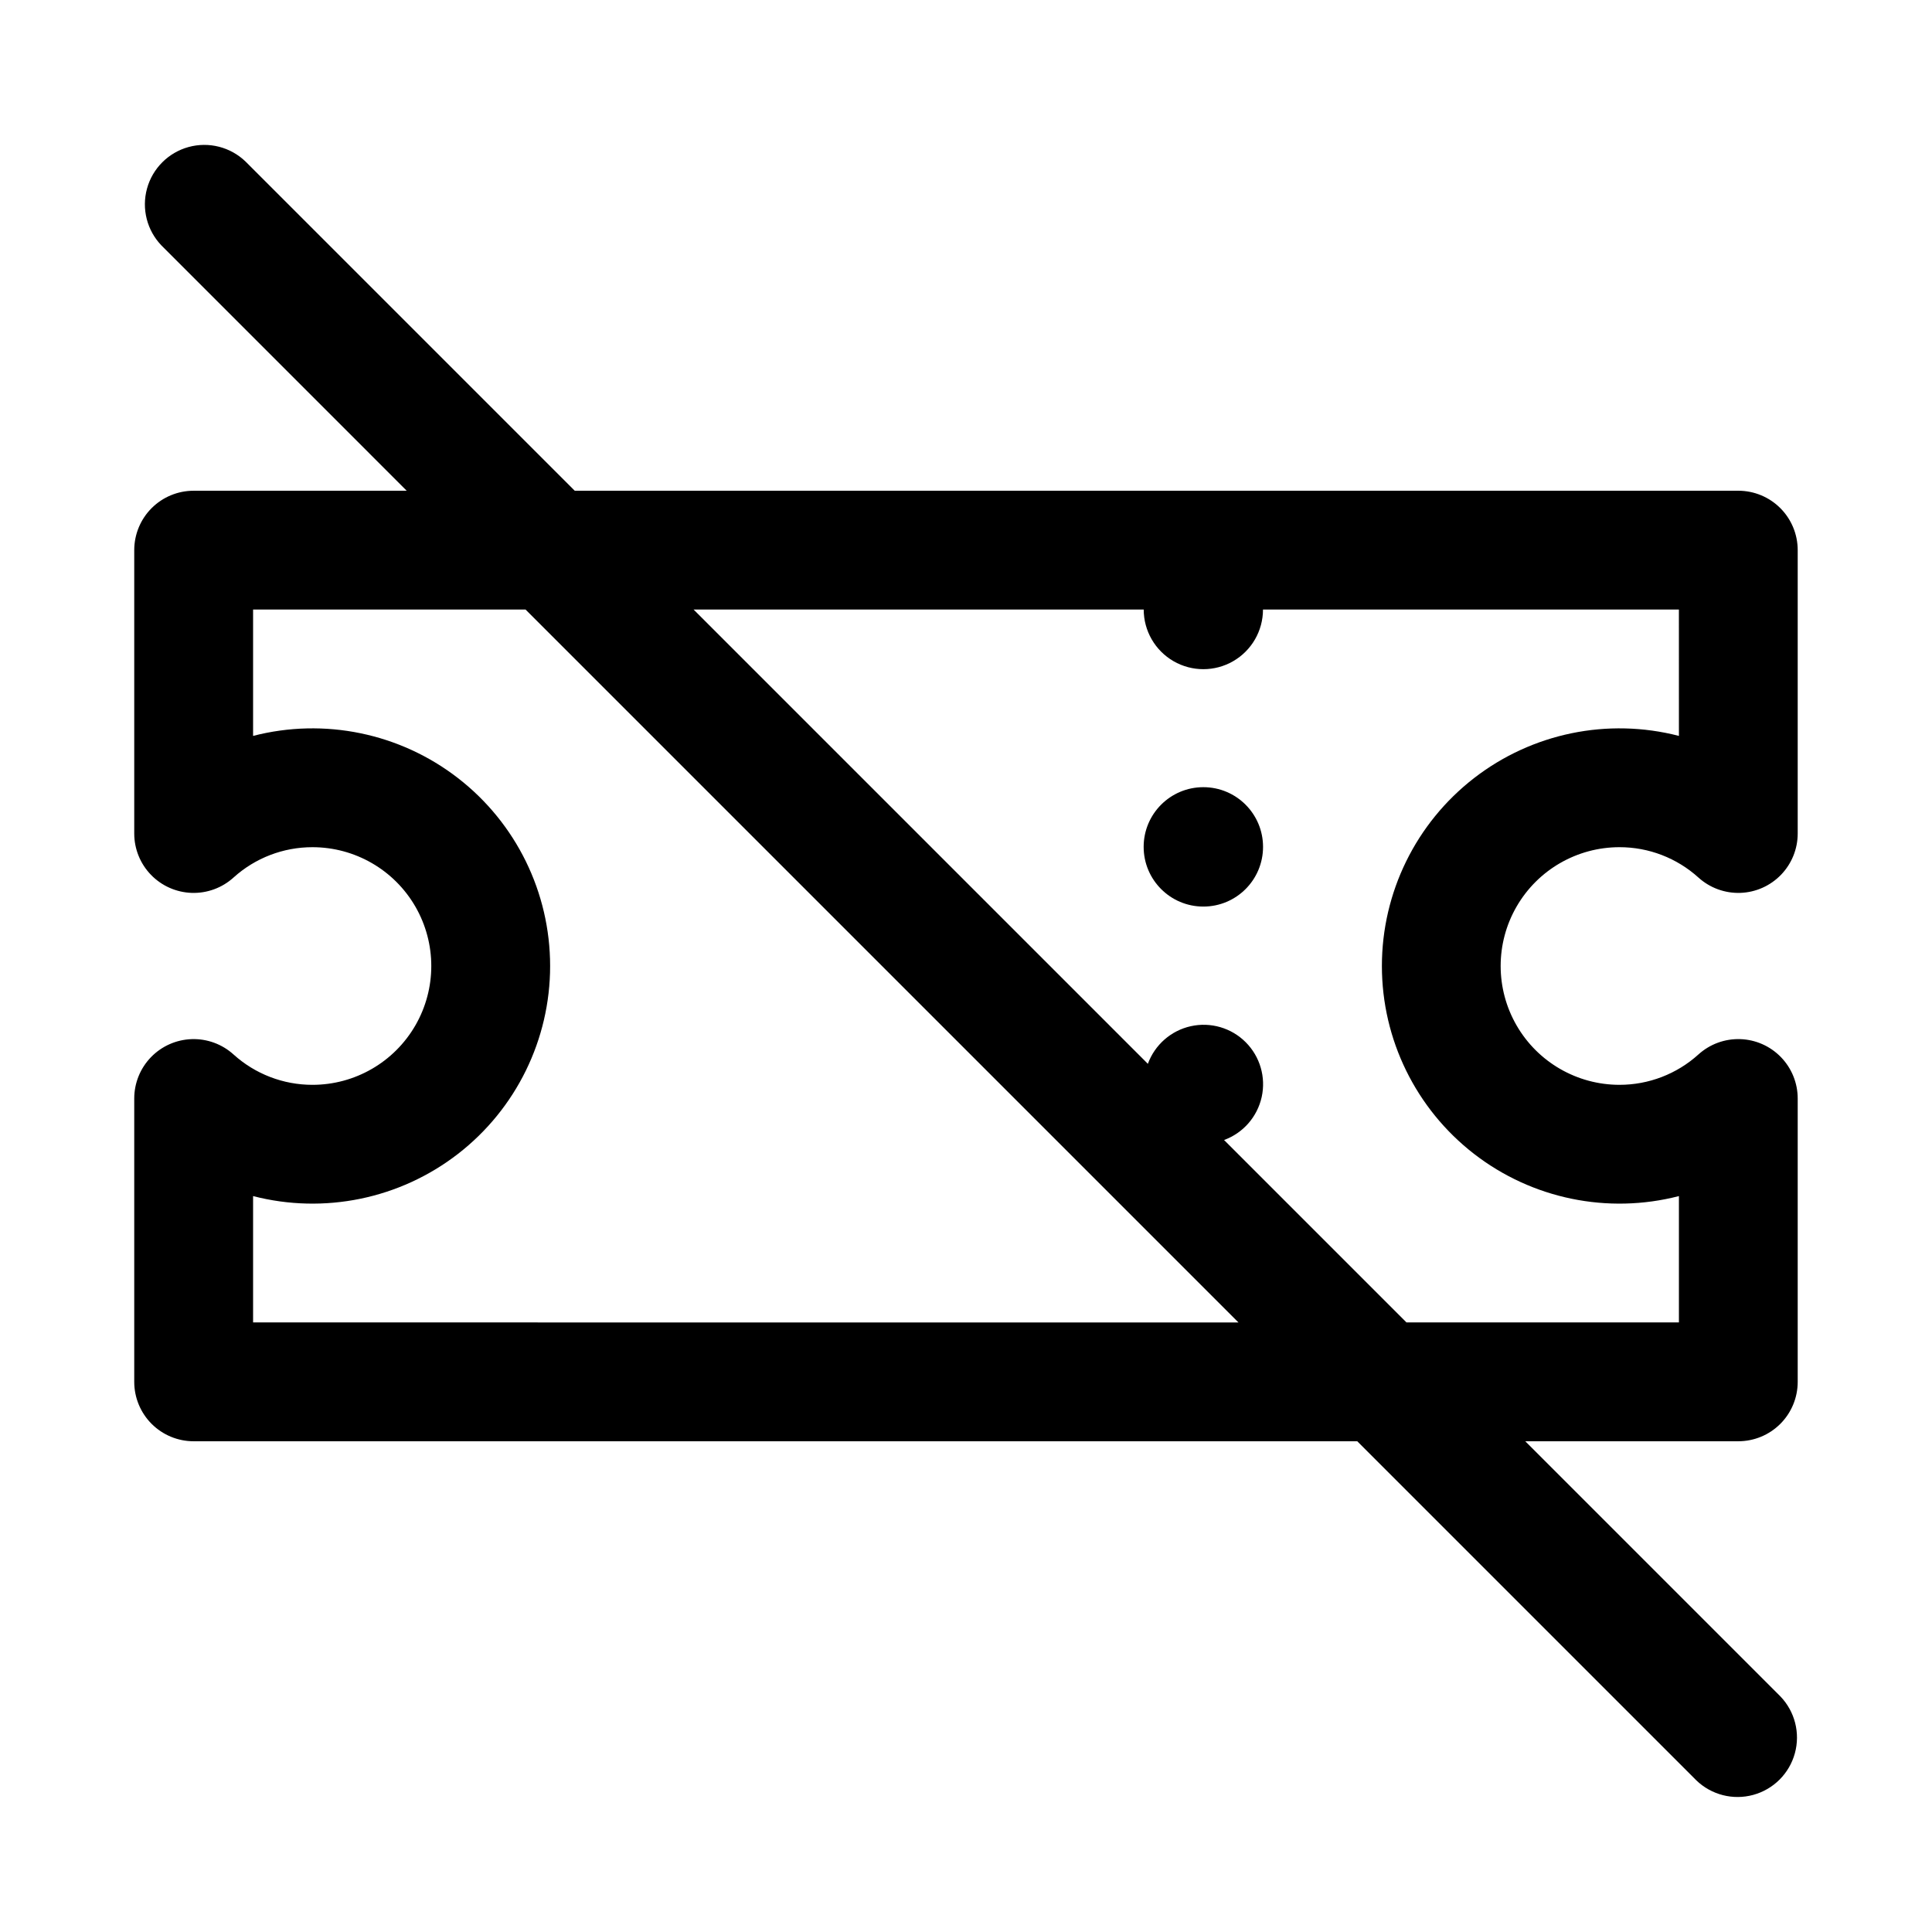
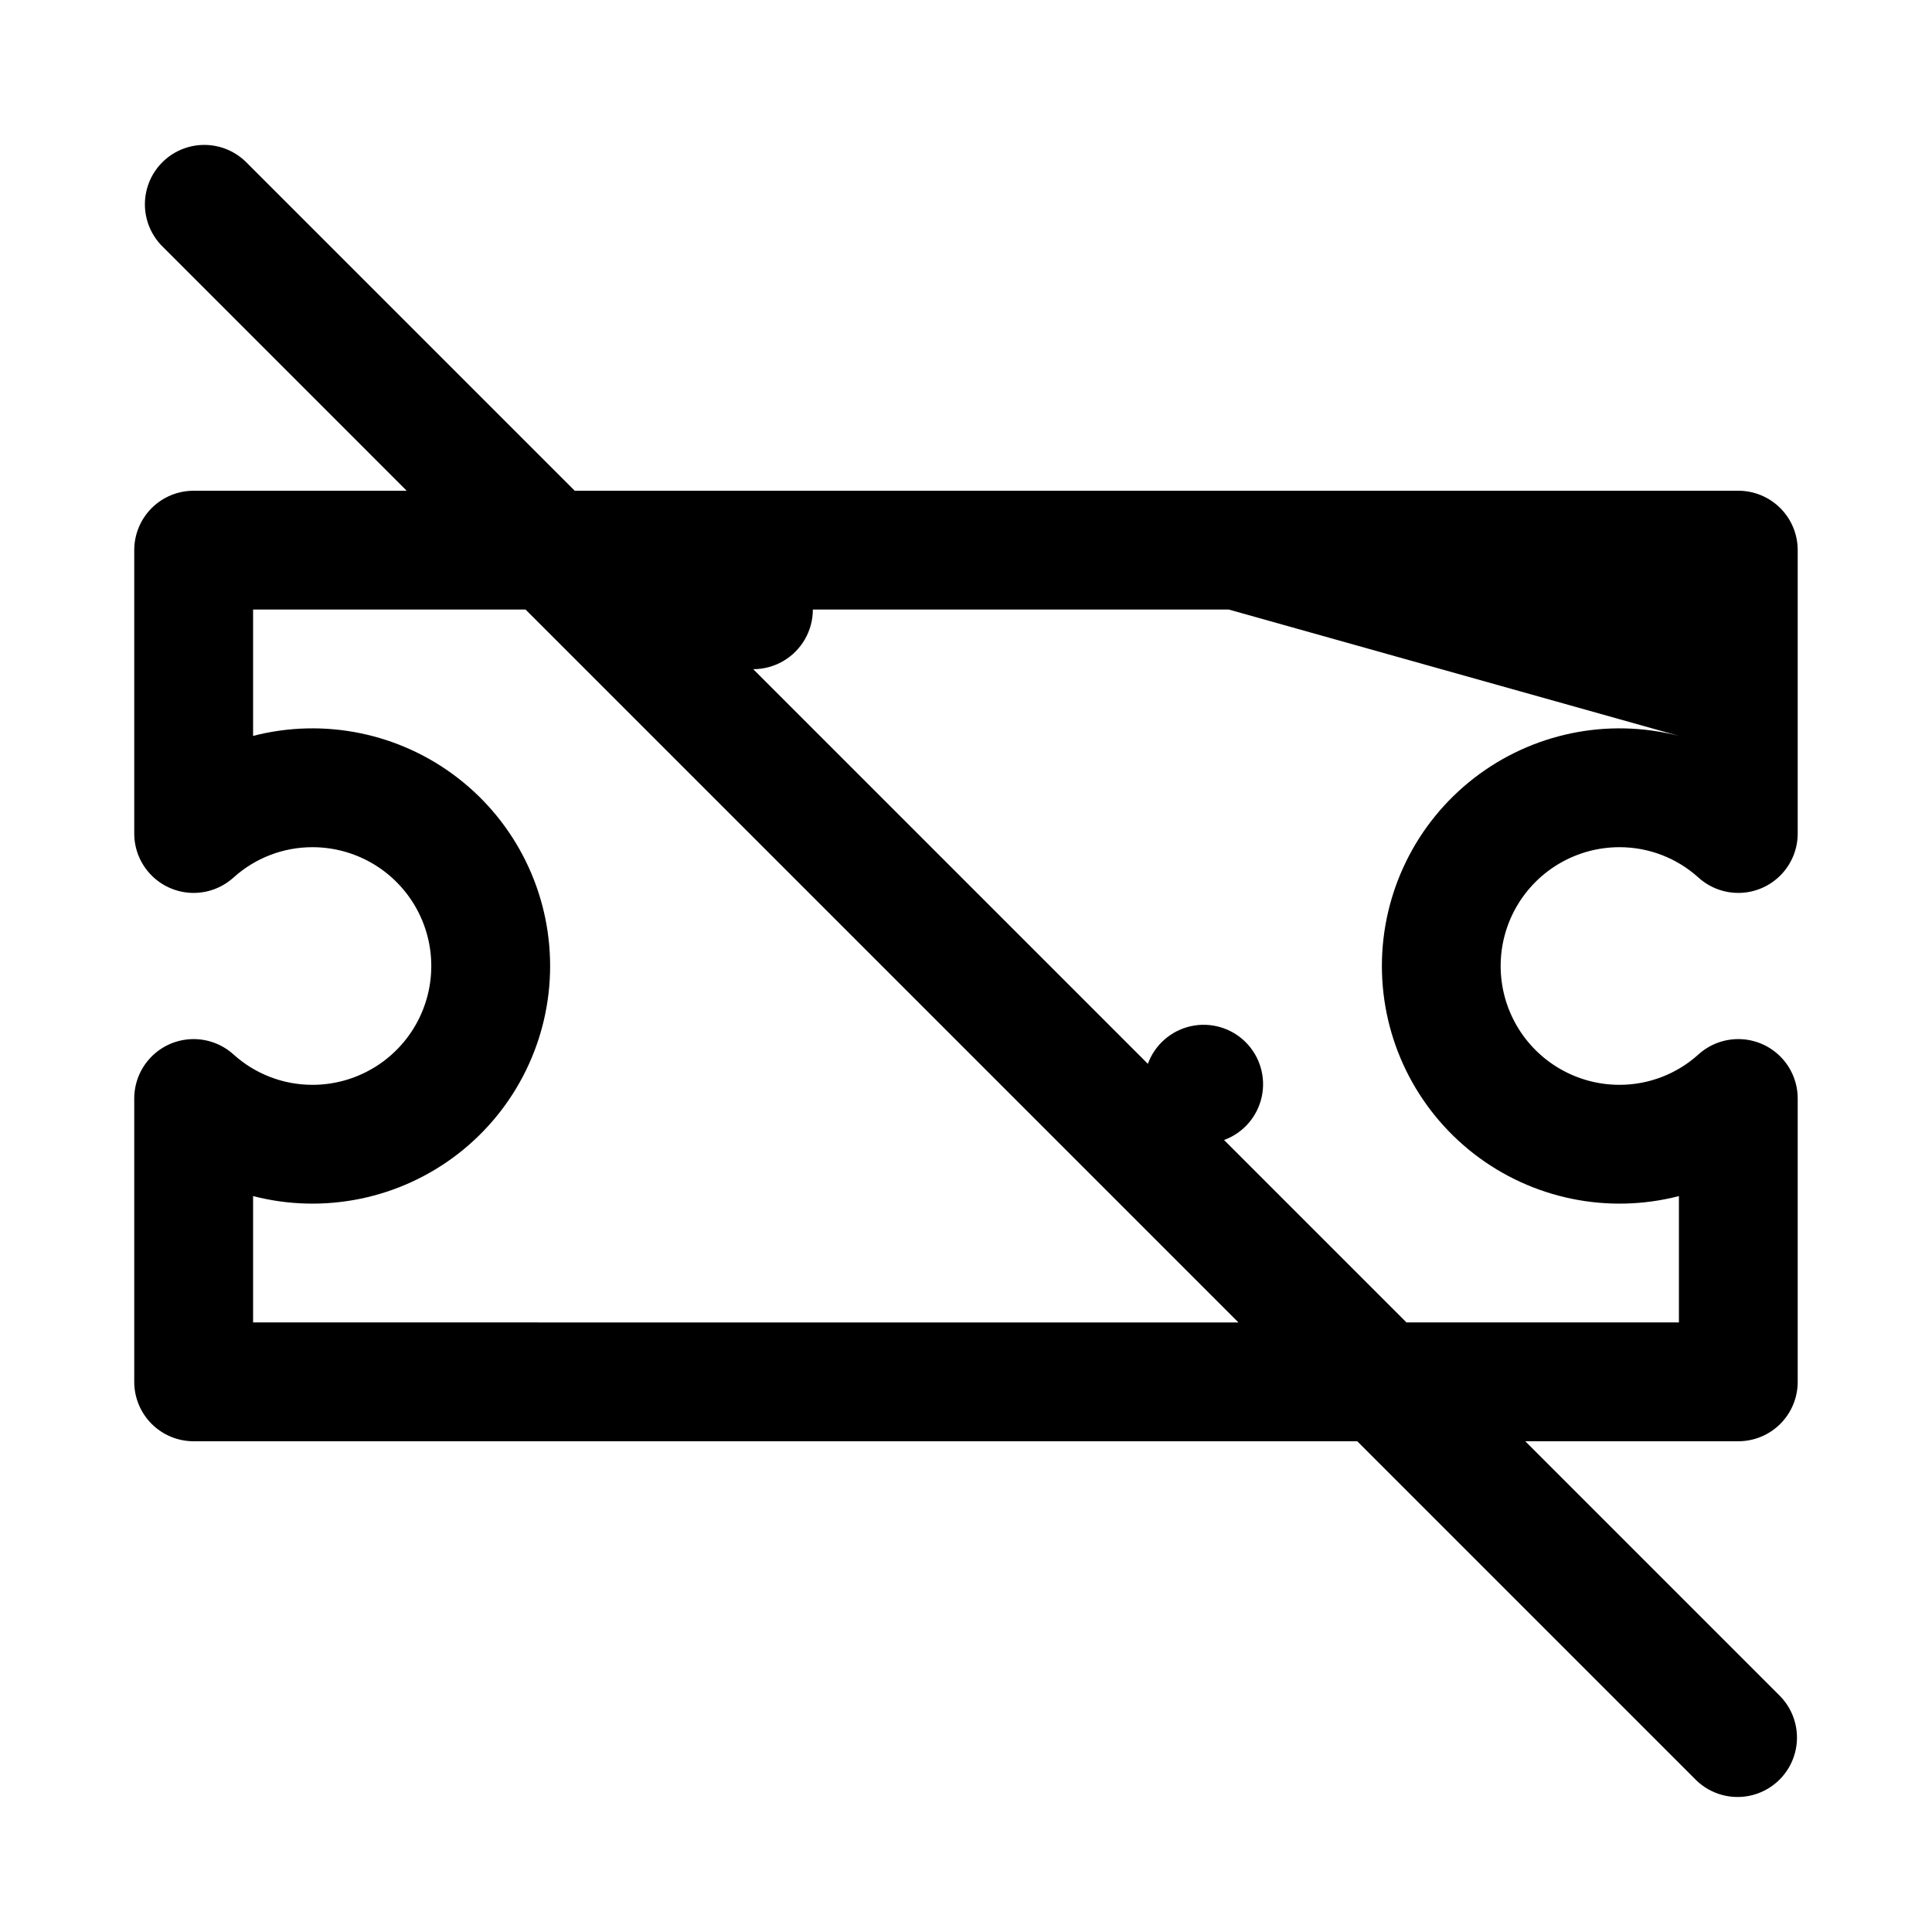
<svg xmlns="http://www.w3.org/2000/svg" fill="#000000" width="800px" height="800px" version="1.1" viewBox="144 144 512 512">
  <g>
-     <path d="m604.67 274.05h-308.36l-87.23-87.23c-4-3.863-9.738-5.328-15.102-3.859-5.359 1.469-9.551 5.66-11.02 11.02-1.469 5.363-0.004 11.102 3.859 15.102l64.965 64.969h-56.465c-4.176 0-8.18 1.656-11.133 4.609-2.949 2.953-4.609 6.957-4.609 11.133v75.102c0 4.082 1.59 8.008 4.43 10.941 2.84 2.934 6.711 4.652 10.793 4.789 4.082 0.133 8.055-1.324 11.082-4.062 5.734-5.188 13.195-8.055 20.926-8.047 11.25 0 21.645 6 27.27 15.742 5.625 9.742 5.625 21.746 0 31.488-5.625 9.742-16.02 15.746-27.27 15.746-7.731 0.008-15.191-2.863-20.926-8.051-3.027-2.738-7-4.195-11.082-4.059-4.082 0.133-7.953 1.852-10.793 4.785-2.84 2.938-4.43 6.859-4.43 10.945v75.098c0 4.176 1.66 8.18 4.609 11.133 2.953 2.953 6.957 4.609 11.133 4.609h308.37l89.852 89.852h-0.004c4 3.863 9.738 5.332 15.102 3.859 5.363-1.469 9.551-5.656 11.02-11.02 1.473-5.363 0.004-11.102-3.859-15.102l-67.586-67.59h56.457c4.176 0 8.18-1.656 11.133-4.609 2.953-2.953 4.609-6.957 4.609-11.133v-75.098c0-4.086-1.59-8.008-4.43-10.945-2.84-2.934-6.707-4.652-10.789-4.785-4.082-0.137-8.059 1.32-11.086 4.059-5.734 5.188-13.195 8.059-20.926 8.051-11.25 0-21.645-6.004-27.27-15.746-5.625-9.742-5.625-21.746 0-31.488 5.625-9.742 16.02-15.742 27.27-15.742 7.731-0.008 15.191 2.859 20.926 8.047 3.027 2.738 7.004 4.195 11.086 4.062 4.082-0.137 7.949-1.855 10.789-4.789 2.84-2.934 4.43-6.859 4.43-10.941v-75.102c0-4.176-1.656-8.18-4.609-11.133-2.953-2.953-6.957-4.609-11.133-4.609zm-393.6 220.41v-33.484c18.859 4.867 38.91 0.738 54.309-11.191 15.398-11.926 24.41-30.309 24.41-49.785 0-19.48-9.012-37.859-24.41-49.789-15.398-11.926-35.449-16.059-54.309-11.188v-33.488h72.207l188.93 188.93zm377.86-155.44v0.004c-18.859-4.871-38.906-0.738-54.305 11.191-15.398 11.926-24.41 30.309-24.41 49.785s9.012 37.855 24.41 49.785c15.398 11.926 35.445 16.059 54.305 11.191v33.484h-72.199l-48.348-48.348 0.004 0.004c5.051-1.844 8.809-6.141 9.973-11.391 1.16-5.25-0.438-10.73-4.242-14.531-3.801-3.805-9.281-5.402-14.531-4.242s-9.543 4.922-11.391 9.973l-120.39-120.39h119.29c0 5.644 3.012 10.863 7.902 13.688 4.891 2.824 10.914 2.824 15.805 0 4.891-2.824 7.902-8.043 7.902-13.688h110.22z" />
-     <path d="m478.72 368.43c0 8.738-7.082 15.82-15.82 15.82-8.738 0-15.82-7.082-15.82-15.82 0-8.738 7.082-15.82 15.82-15.82 8.738 0 15.82 7.082 15.82 15.82" />
+     <path d="m604.67 274.05h-308.36l-87.23-87.23c-4-3.863-9.738-5.328-15.102-3.859-5.359 1.469-9.551 5.66-11.02 11.02-1.469 5.363-0.004 11.102 3.859 15.102l64.965 64.969h-56.465c-4.176 0-8.18 1.656-11.133 4.609-2.949 2.953-4.609 6.957-4.609 11.133v75.102c0 4.082 1.59 8.008 4.43 10.941 2.84 2.934 6.711 4.652 10.793 4.789 4.082 0.133 8.055-1.324 11.082-4.062 5.734-5.188 13.195-8.055 20.926-8.047 11.25 0 21.645 6 27.27 15.742 5.625 9.742 5.625 21.746 0 31.488-5.625 9.742-16.02 15.746-27.27 15.746-7.731 0.008-15.191-2.863-20.926-8.051-3.027-2.738-7-4.195-11.082-4.059-4.082 0.133-7.953 1.852-10.793 4.785-2.84 2.938-4.43 6.859-4.43 10.945v75.098c0 4.176 1.66 8.18 4.609 11.133 2.953 2.953 6.957 4.609 11.133 4.609h308.37l89.852 89.852h-0.004c4 3.863 9.738 5.332 15.102 3.859 5.363-1.469 9.551-5.656 11.02-11.02 1.473-5.363 0.004-11.102-3.859-15.102l-67.586-67.59h56.457c4.176 0 8.18-1.656 11.133-4.609 2.953-2.953 4.609-6.957 4.609-11.133v-75.098c0-4.086-1.59-8.008-4.43-10.945-2.84-2.934-6.707-4.652-10.789-4.785-4.082-0.137-8.059 1.32-11.086 4.059-5.734 5.188-13.195 8.059-20.926 8.051-11.25 0-21.645-6.004-27.27-15.746-5.625-9.742-5.625-21.746 0-31.488 5.625-9.742 16.02-15.742 27.27-15.742 7.731-0.008 15.191 2.859 20.926 8.047 3.027 2.738 7.004 4.195 11.086 4.062 4.082-0.137 7.949-1.855 10.789-4.789 2.84-2.934 4.43-6.859 4.43-10.941v-75.102c0-4.176-1.656-8.18-4.609-11.133-2.953-2.953-6.957-4.609-11.133-4.609zm-393.6 220.41v-33.484c18.859 4.867 38.91 0.738 54.309-11.191 15.398-11.926 24.41-30.309 24.41-49.785 0-19.48-9.012-37.859-24.41-49.789-15.398-11.926-35.449-16.059-54.309-11.188v-33.488h72.207l188.93 188.93zm377.86-155.44v0.004c-18.859-4.871-38.906-0.738-54.305 11.191-15.398 11.926-24.41 30.309-24.41 49.785s9.012 37.855 24.41 49.785c15.398 11.926 35.445 16.059 54.305 11.191v33.484h-72.199l-48.348-48.348 0.004 0.004c5.051-1.844 8.809-6.141 9.973-11.391 1.16-5.25-0.438-10.73-4.242-14.531-3.801-3.805-9.281-5.402-14.531-4.242s-9.543 4.922-11.391 9.973l-120.39-120.39c0 5.644 3.012 10.863 7.902 13.688 4.891 2.824 10.914 2.824 15.805 0 4.891-2.824 7.902-8.043 7.902-13.688h110.22z" />
  </g>
</svg>